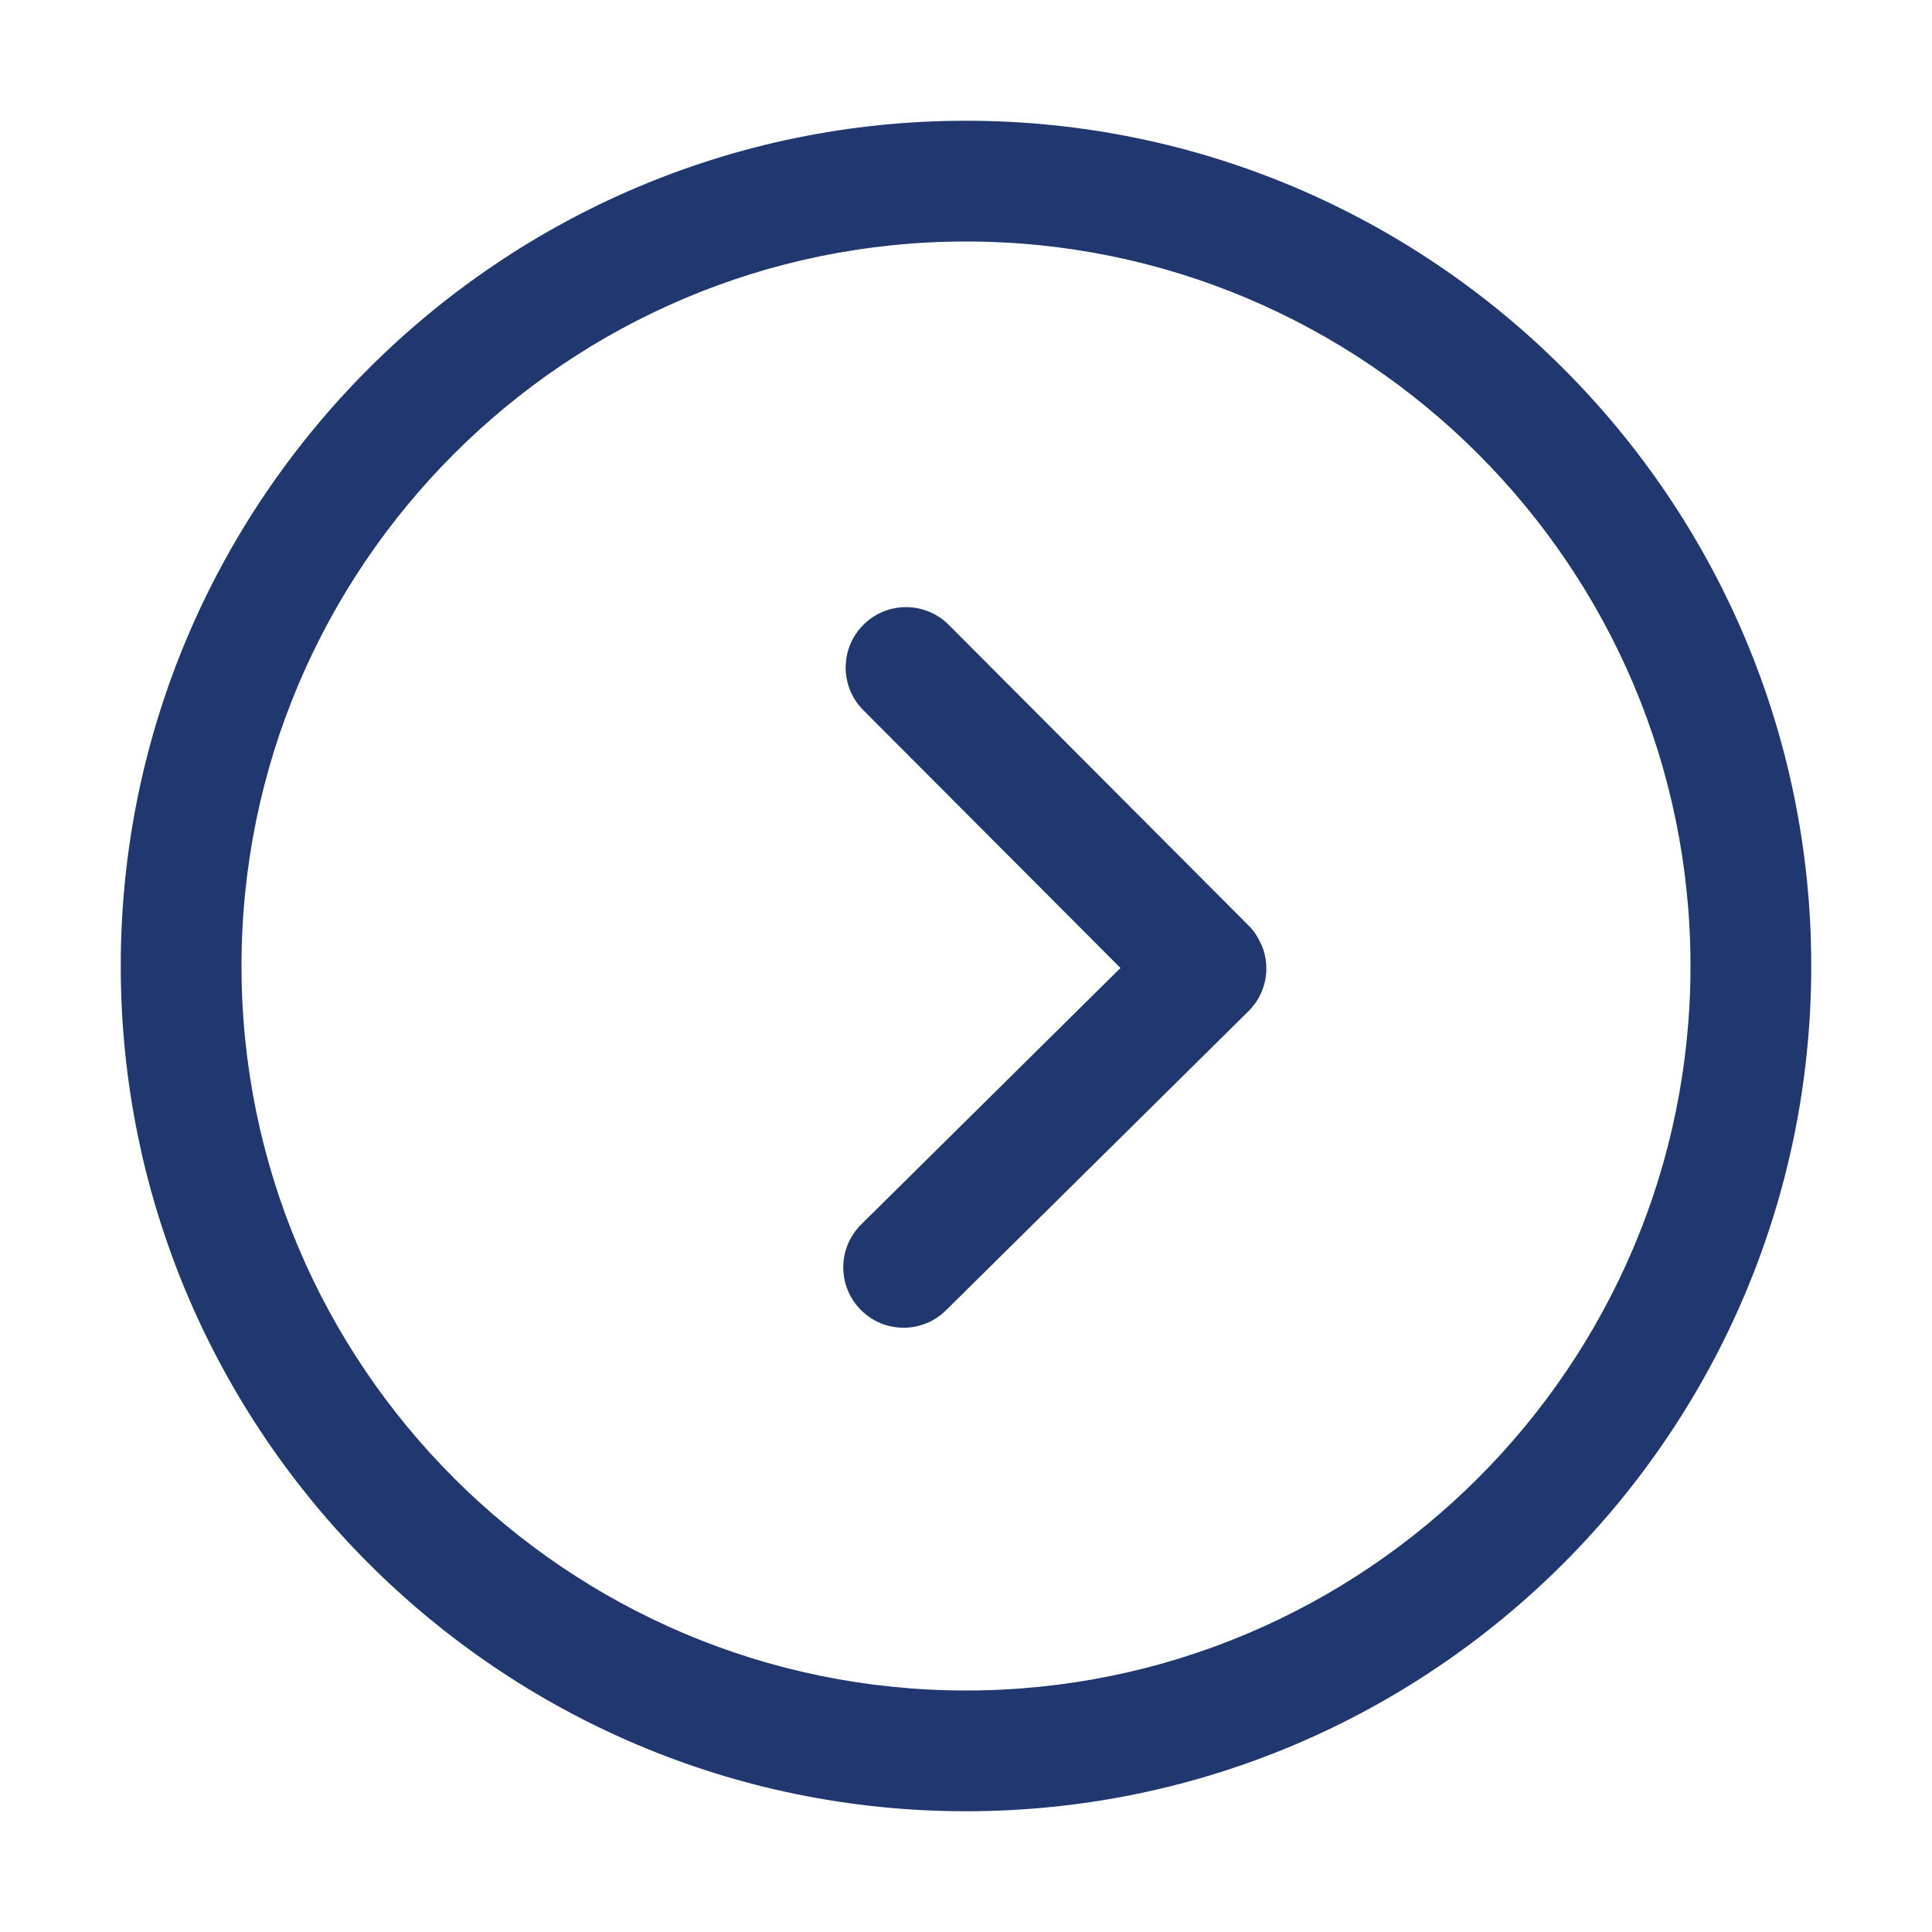
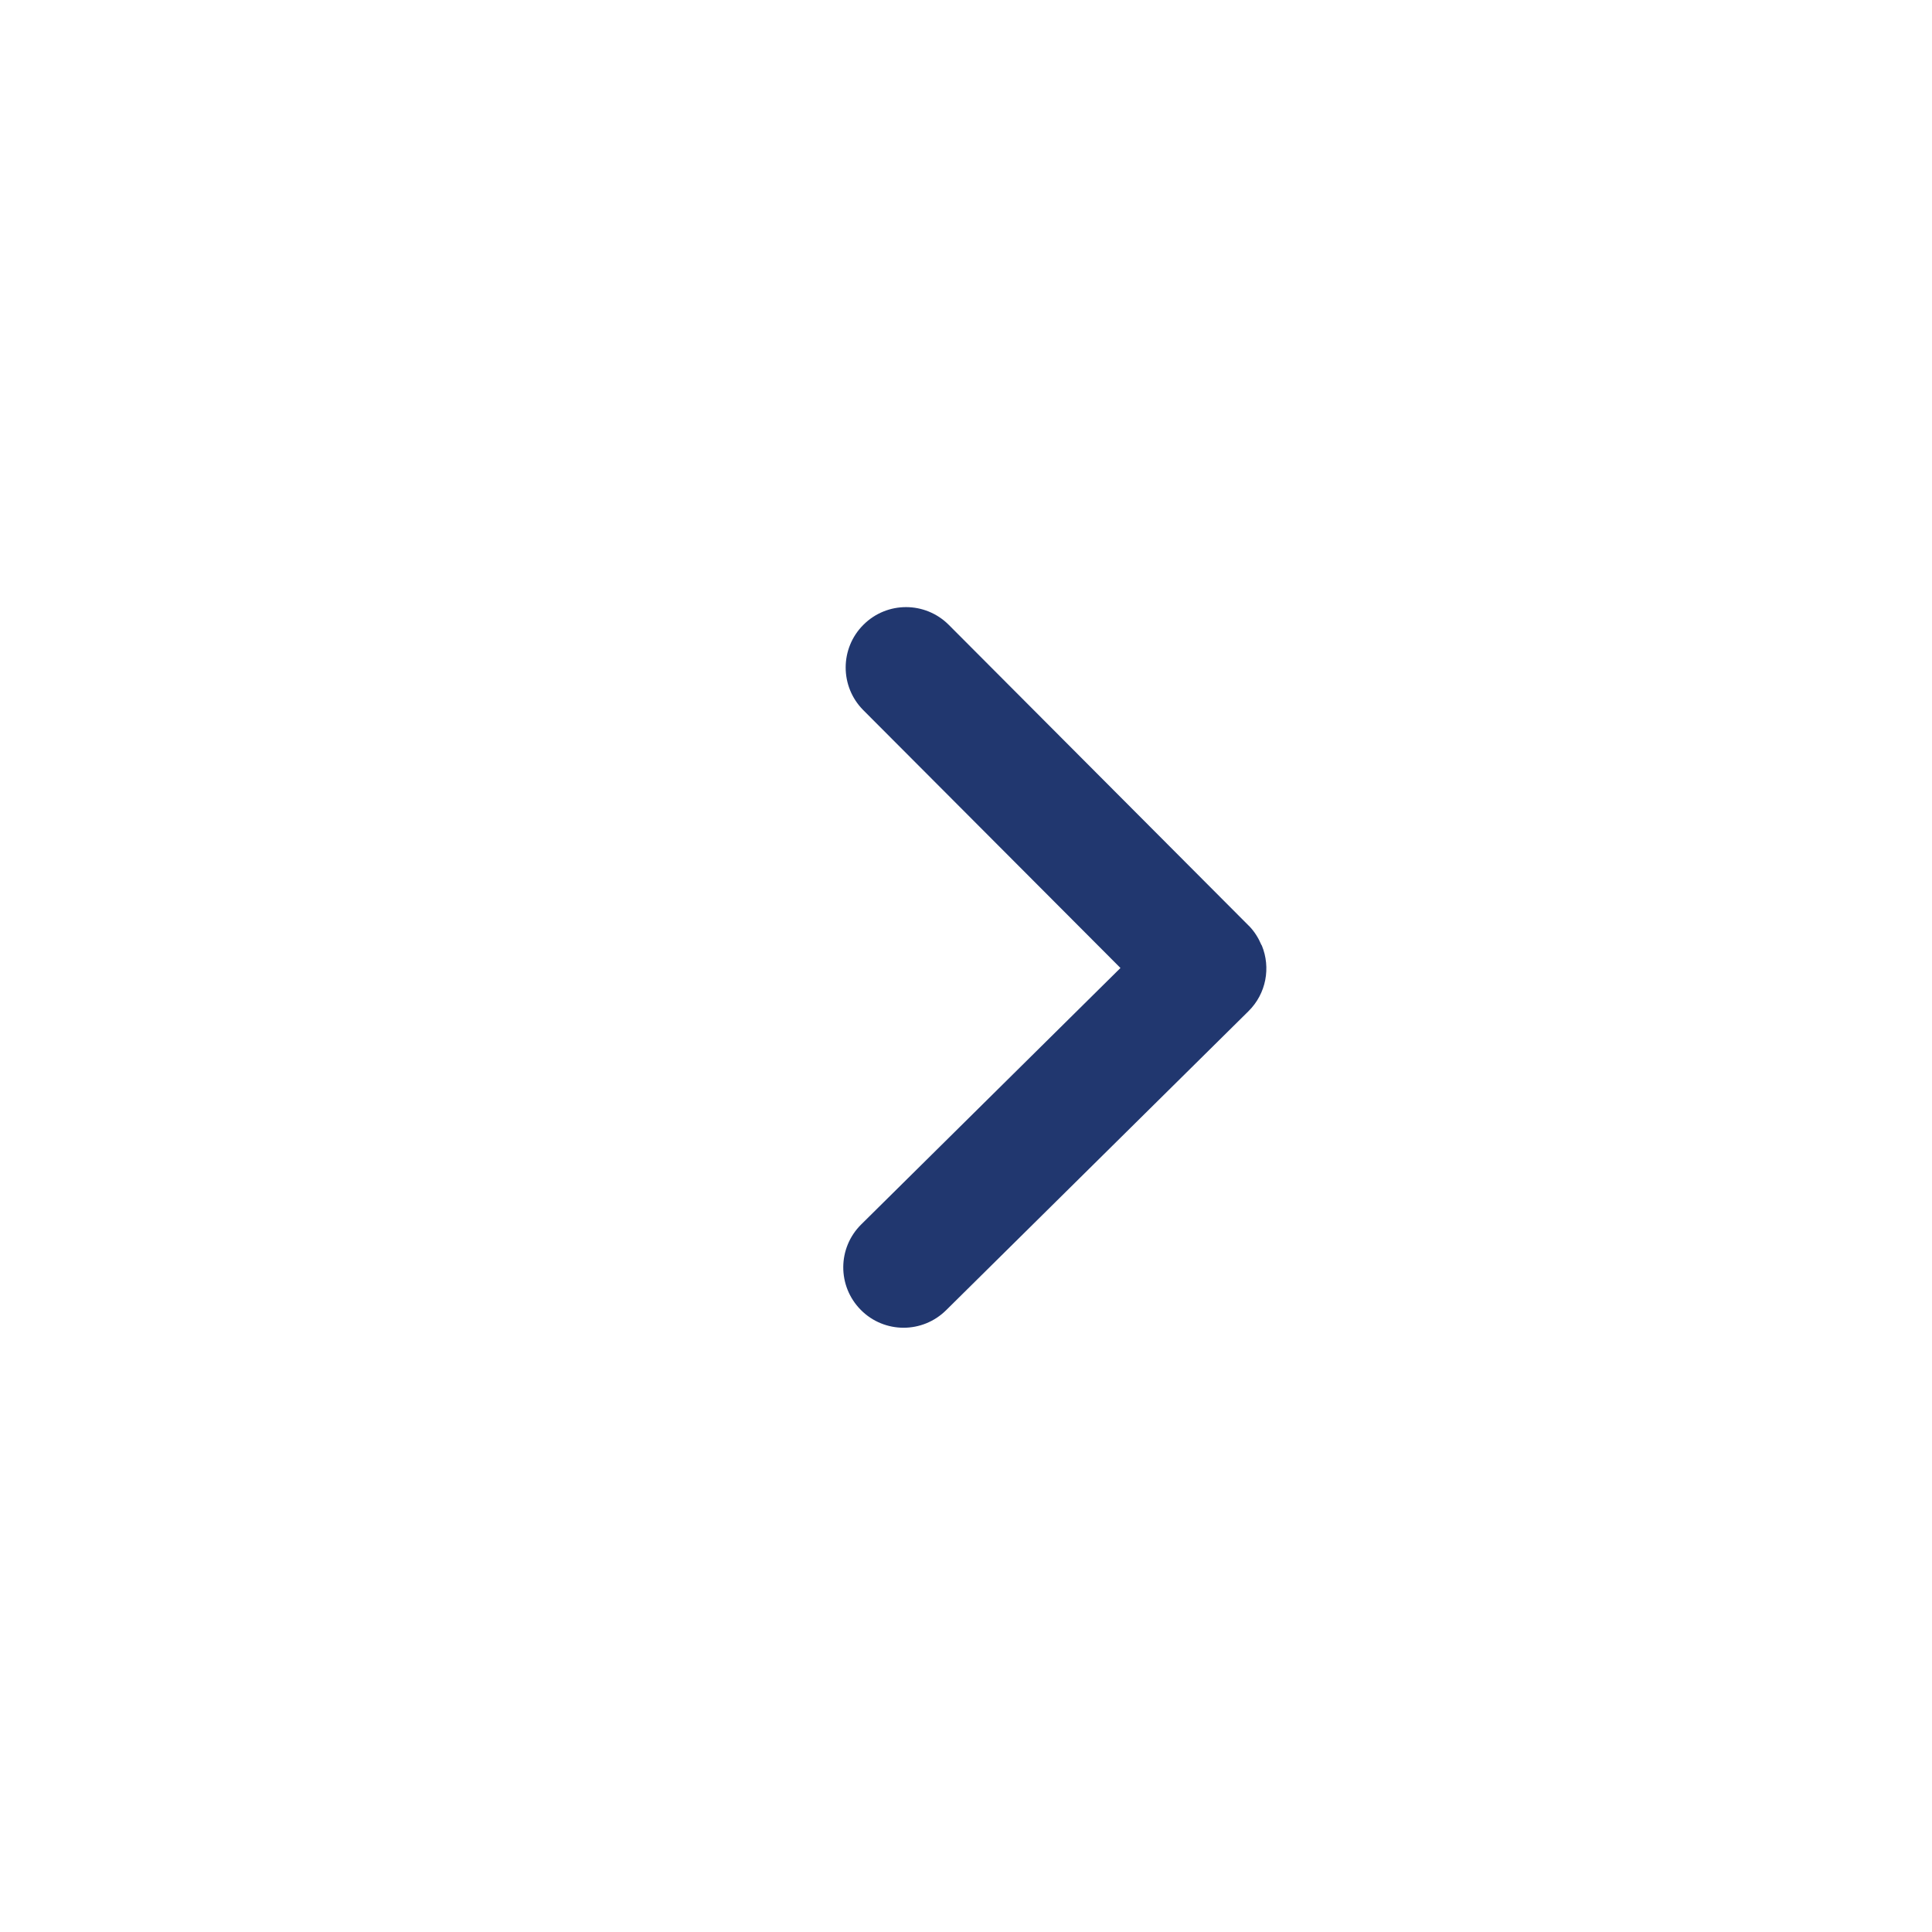
<svg xmlns="http://www.w3.org/2000/svg" width="38" height="38" viewBox="0 0 38 38" fill="none">
  <g id="Group 168">
    <g id="Frame">
-       <path id="Vector" d="M19 35.625C9.833 35.625 2.375 28.168 2.375 19C2.375 9.833 9.833 2.375 19 2.375C28.168 2.375 35.625 9.833 35.625 19C35.625 28.168 28.168 35.625 19 35.625ZM19 4.75C11.142 4.75 4.75 11.142 4.75 19C4.75 26.858 11.142 33.25 19 33.25C26.858 33.25 33.25 26.858 33.25 19C33.25 11.142 26.858 4.75 19 4.75Z" fill="#21376F" />
      <path id="Vector_2" d="M24.819 18.598C24.817 18.593 24.812 18.588 24.809 18.583C24.752 18.449 24.674 18.321 24.565 18.21C24.563 18.209 24.562 18.209 24.561 18.208C24.56 18.207 24.56 18.206 24.559 18.205L18.662 12.291C18.198 11.826 17.447 11.824 16.982 12.289C16.518 12.752 16.517 13.503 16.98 13.968L22.038 19.039L16.939 24.083C16.472 24.545 16.468 25.295 16.929 25.762C17.16 25.997 17.467 26.115 17.773 26.115C18.075 26.115 18.377 25.999 18.608 25.771L24.555 19.89C24.908 19.542 24.996 19.029 24.819 18.598Z" fill="#21376F" />
    </g>
  </g>
</svg>